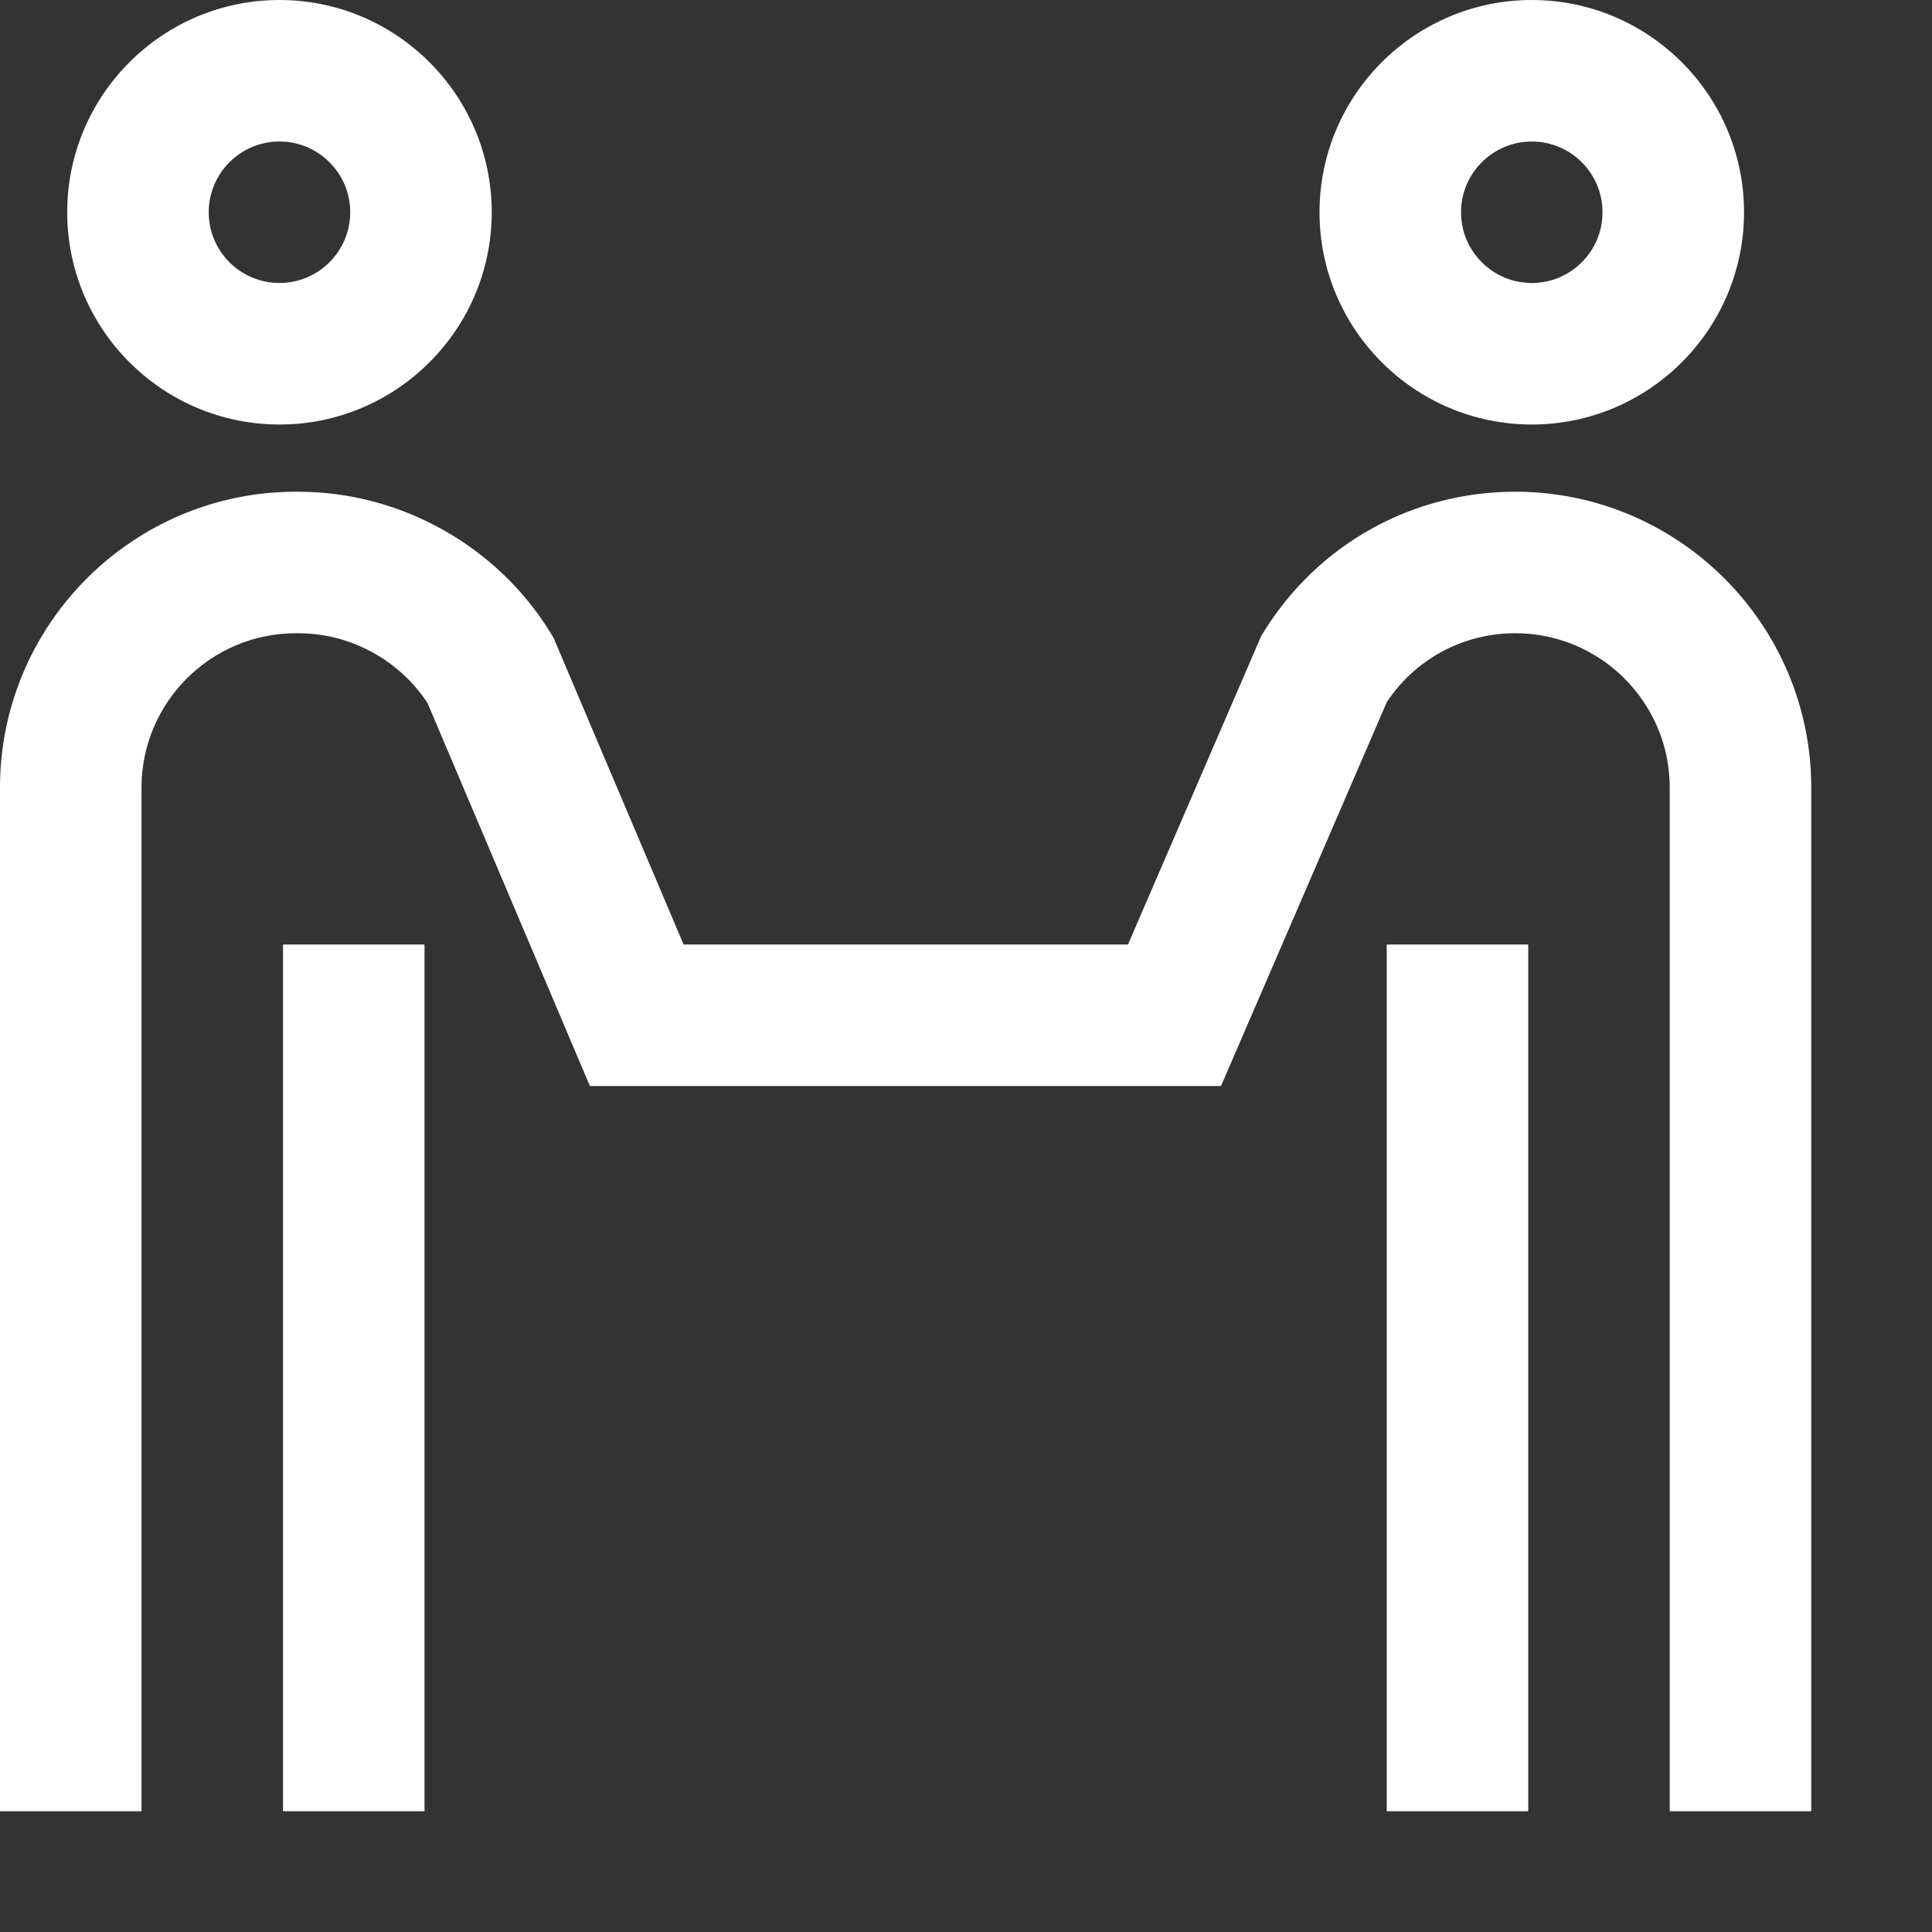
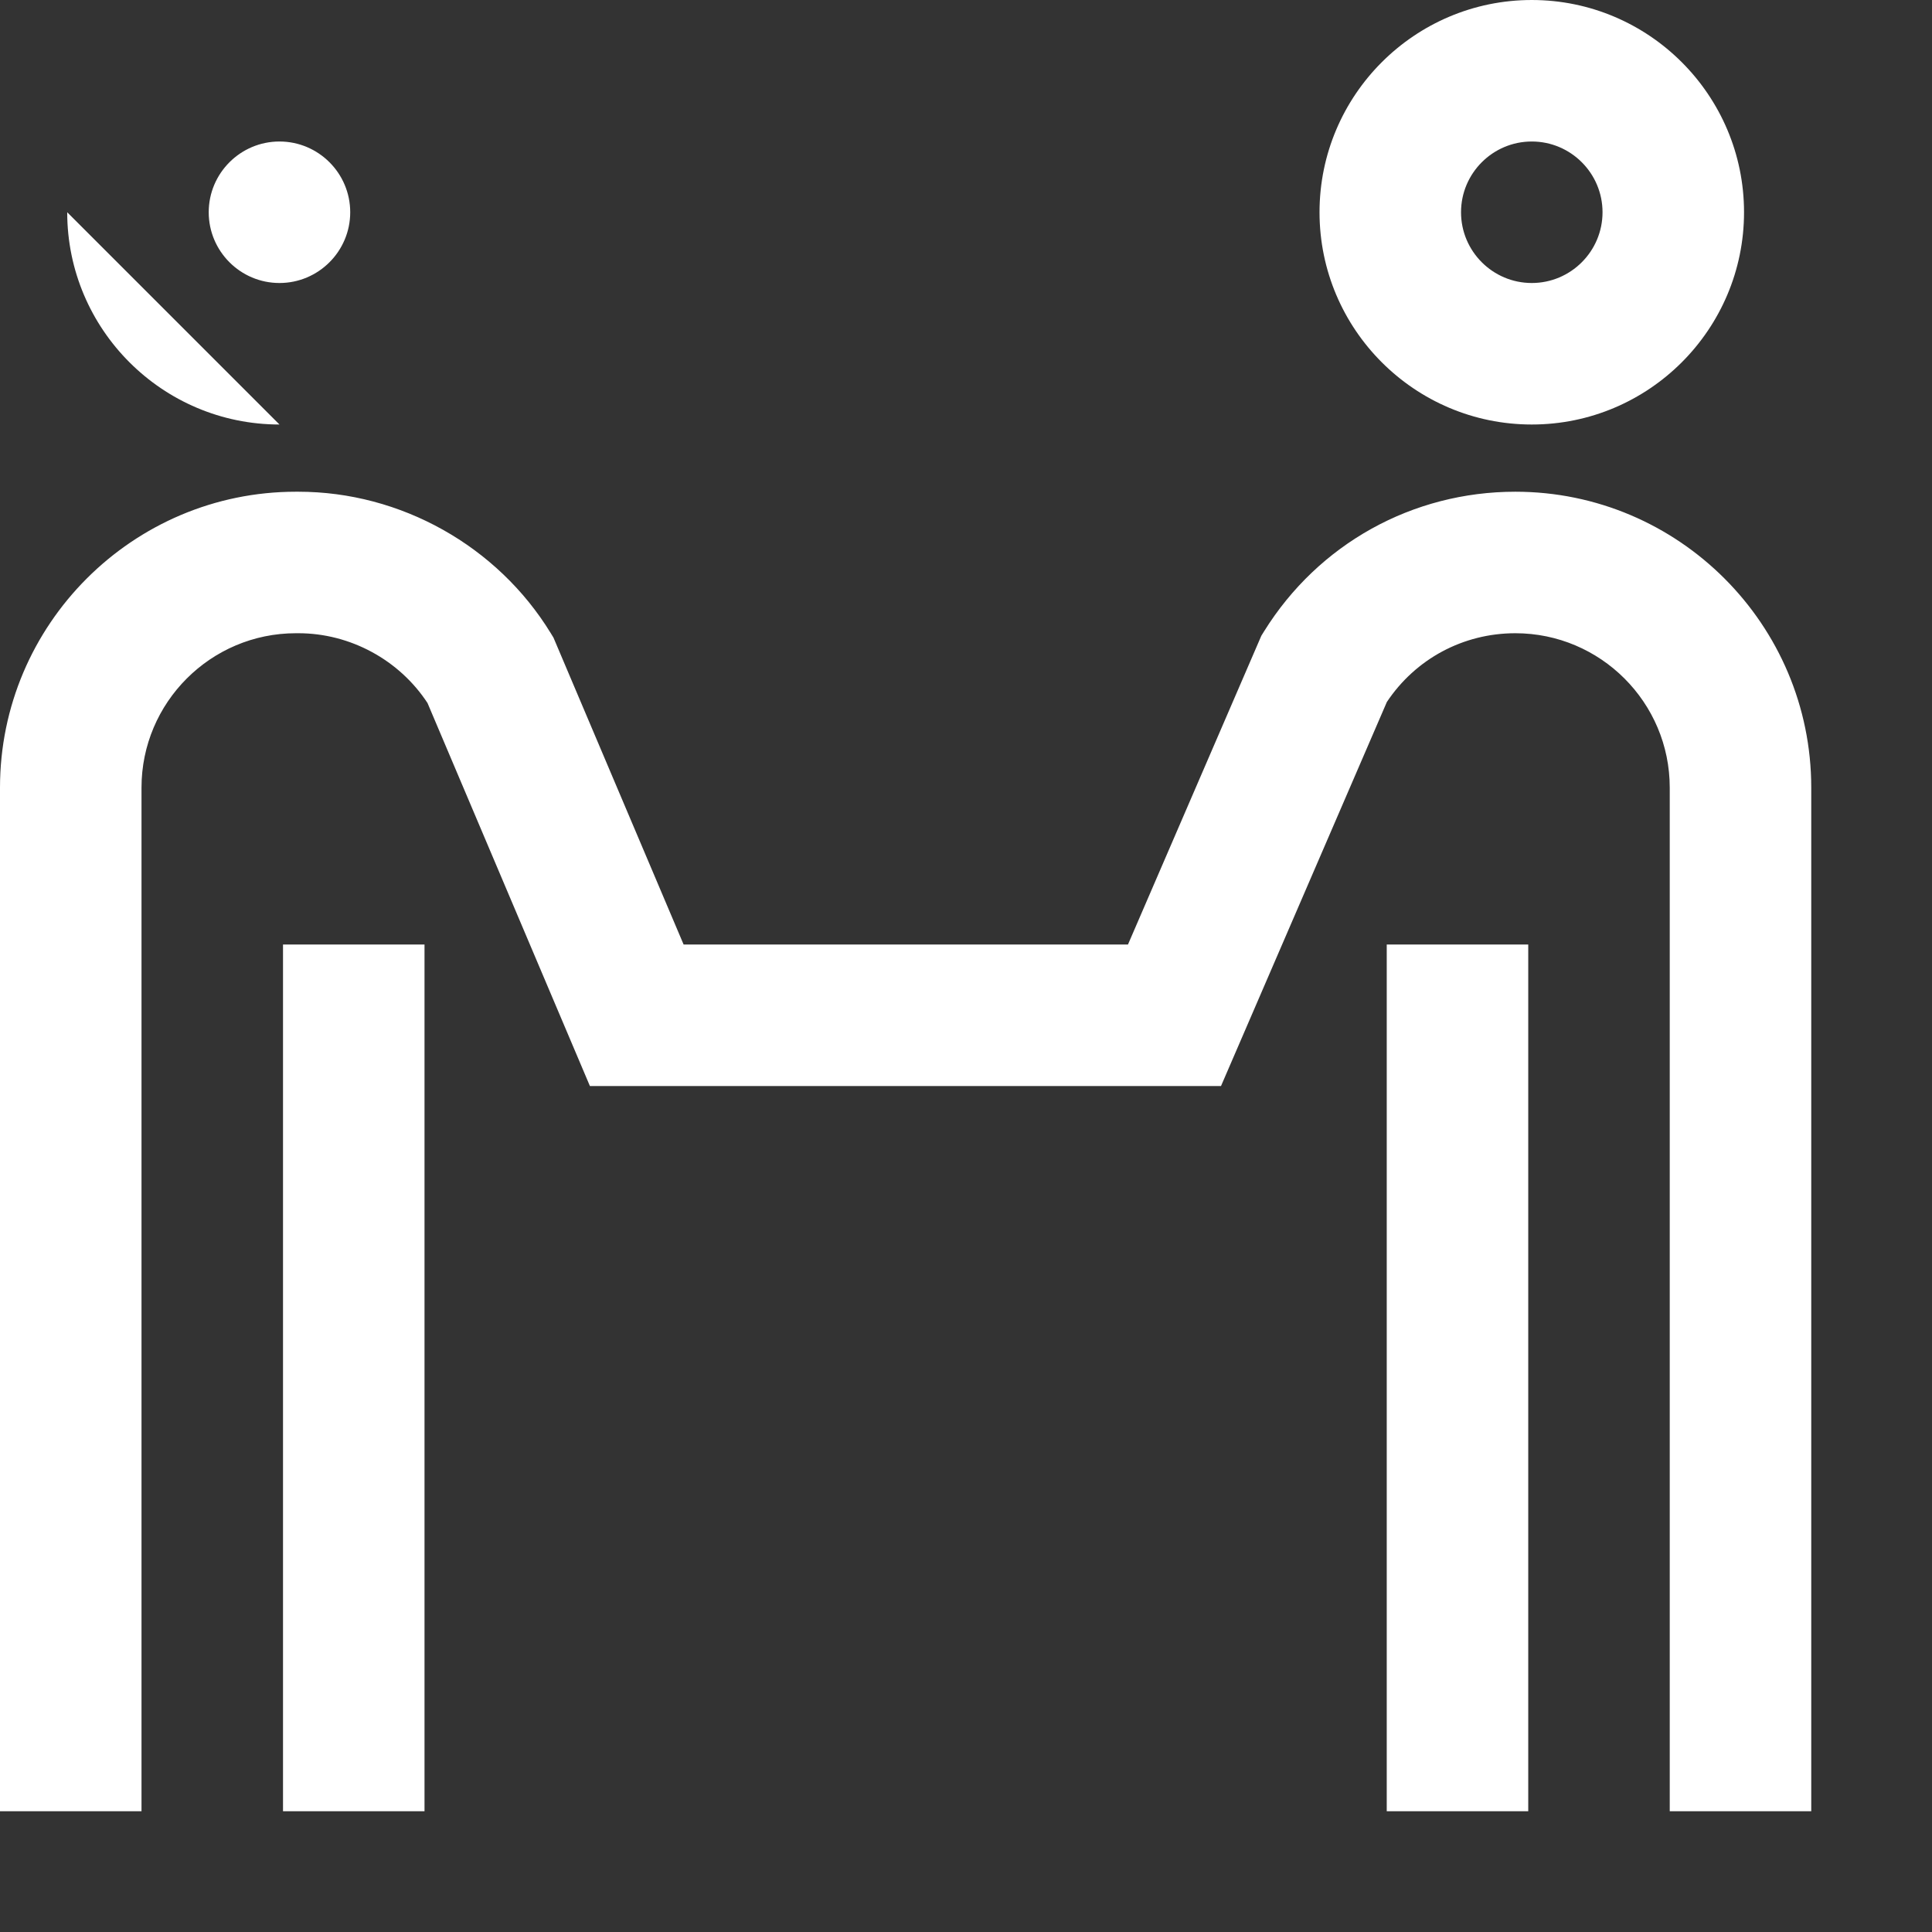
<svg xmlns="http://www.w3.org/2000/svg" width="512" height="512" viewBox="0 0 682.667 682.667" style="enable-background:new 0 0 512 512" xml:space="preserve">
  <rect x="0" y="0" width="682.667" height="682.667" fill="#333333" stroke="none" />
-   <path d="M98.75 150c-41.36 0-75-33.64-75-75s33.64-75 75-75 75 33.64 75 75-33.64 75-75 75zm0-100c-13.785 0-25 11.215-25 25s11.215 25 25 25 25-11.215 25-25-11.215-25-25-25zM150 333.75h-50V640h50zM541.25 150c-41.36 0-75-33.64-75-75s33.64-75 75-75 75 33.64 75 75-33.64 75-75 75zm0-100c-13.785 0-25 11.215-25 25s11.215 25 25 25 25-11.215 25-25-11.215-25-25-25zM540 333.75h-50V640h50zm100-55.438c0-57.656-46.906-104.562-104.563-104.562-36.359 0-69.546 18.434-88.761 49.305l-.988 1.59-47.125 109.105H241.555l-45.989-108.453-.972-1.586c-18.867-30.816-53.035-49.961-89.168-49.961h-.863C46.906 173.75 0 220.656 0 278.313V640h50V278.312c0-30.09 24.473-54.562 54.563-54.562h.863c18.289 0 35.625 9.406 45.629 24.652l57.39 135.348h222.993l58.601-135.7c10.149-15.245 26.992-24.3 45.399-24.3 30.09 0 54.562 24.473 54.562 54.563V640h50zm0 0" fill="#fff" data-original="#000000" />
+   <path d="M98.75 150c-41.36 0-75-33.64-75-75zm0-100c-13.785 0-25 11.215-25 25s11.215 25 25 25 25-11.215 25-25-11.215-25-25-25zM150 333.75h-50V640h50zM541.25 150c-41.36 0-75-33.64-75-75s33.64-75 75-75 75 33.64 75 75-33.64 75-75 75zm0-100c-13.785 0-25 11.215-25 25s11.215 25 25 25 25-11.215 25-25-11.215-25-25-25zM540 333.75h-50V640h50zm100-55.438c0-57.656-46.906-104.562-104.563-104.562-36.359 0-69.546 18.434-88.761 49.305l-.988 1.59-47.125 109.105H241.555l-45.989-108.453-.972-1.586c-18.867-30.816-53.035-49.961-89.168-49.961h-.863C46.906 173.75 0 220.656 0 278.313V640h50V278.312c0-30.09 24.473-54.562 54.563-54.562h.863c18.289 0 35.625 9.406 45.629 24.652l57.39 135.348h222.993l58.601-135.7c10.149-15.245 26.992-24.3 45.399-24.3 30.09 0 54.562 24.473 54.562 54.563V640h50zm0 0" fill="#fff" data-original="#000000" />
</svg>